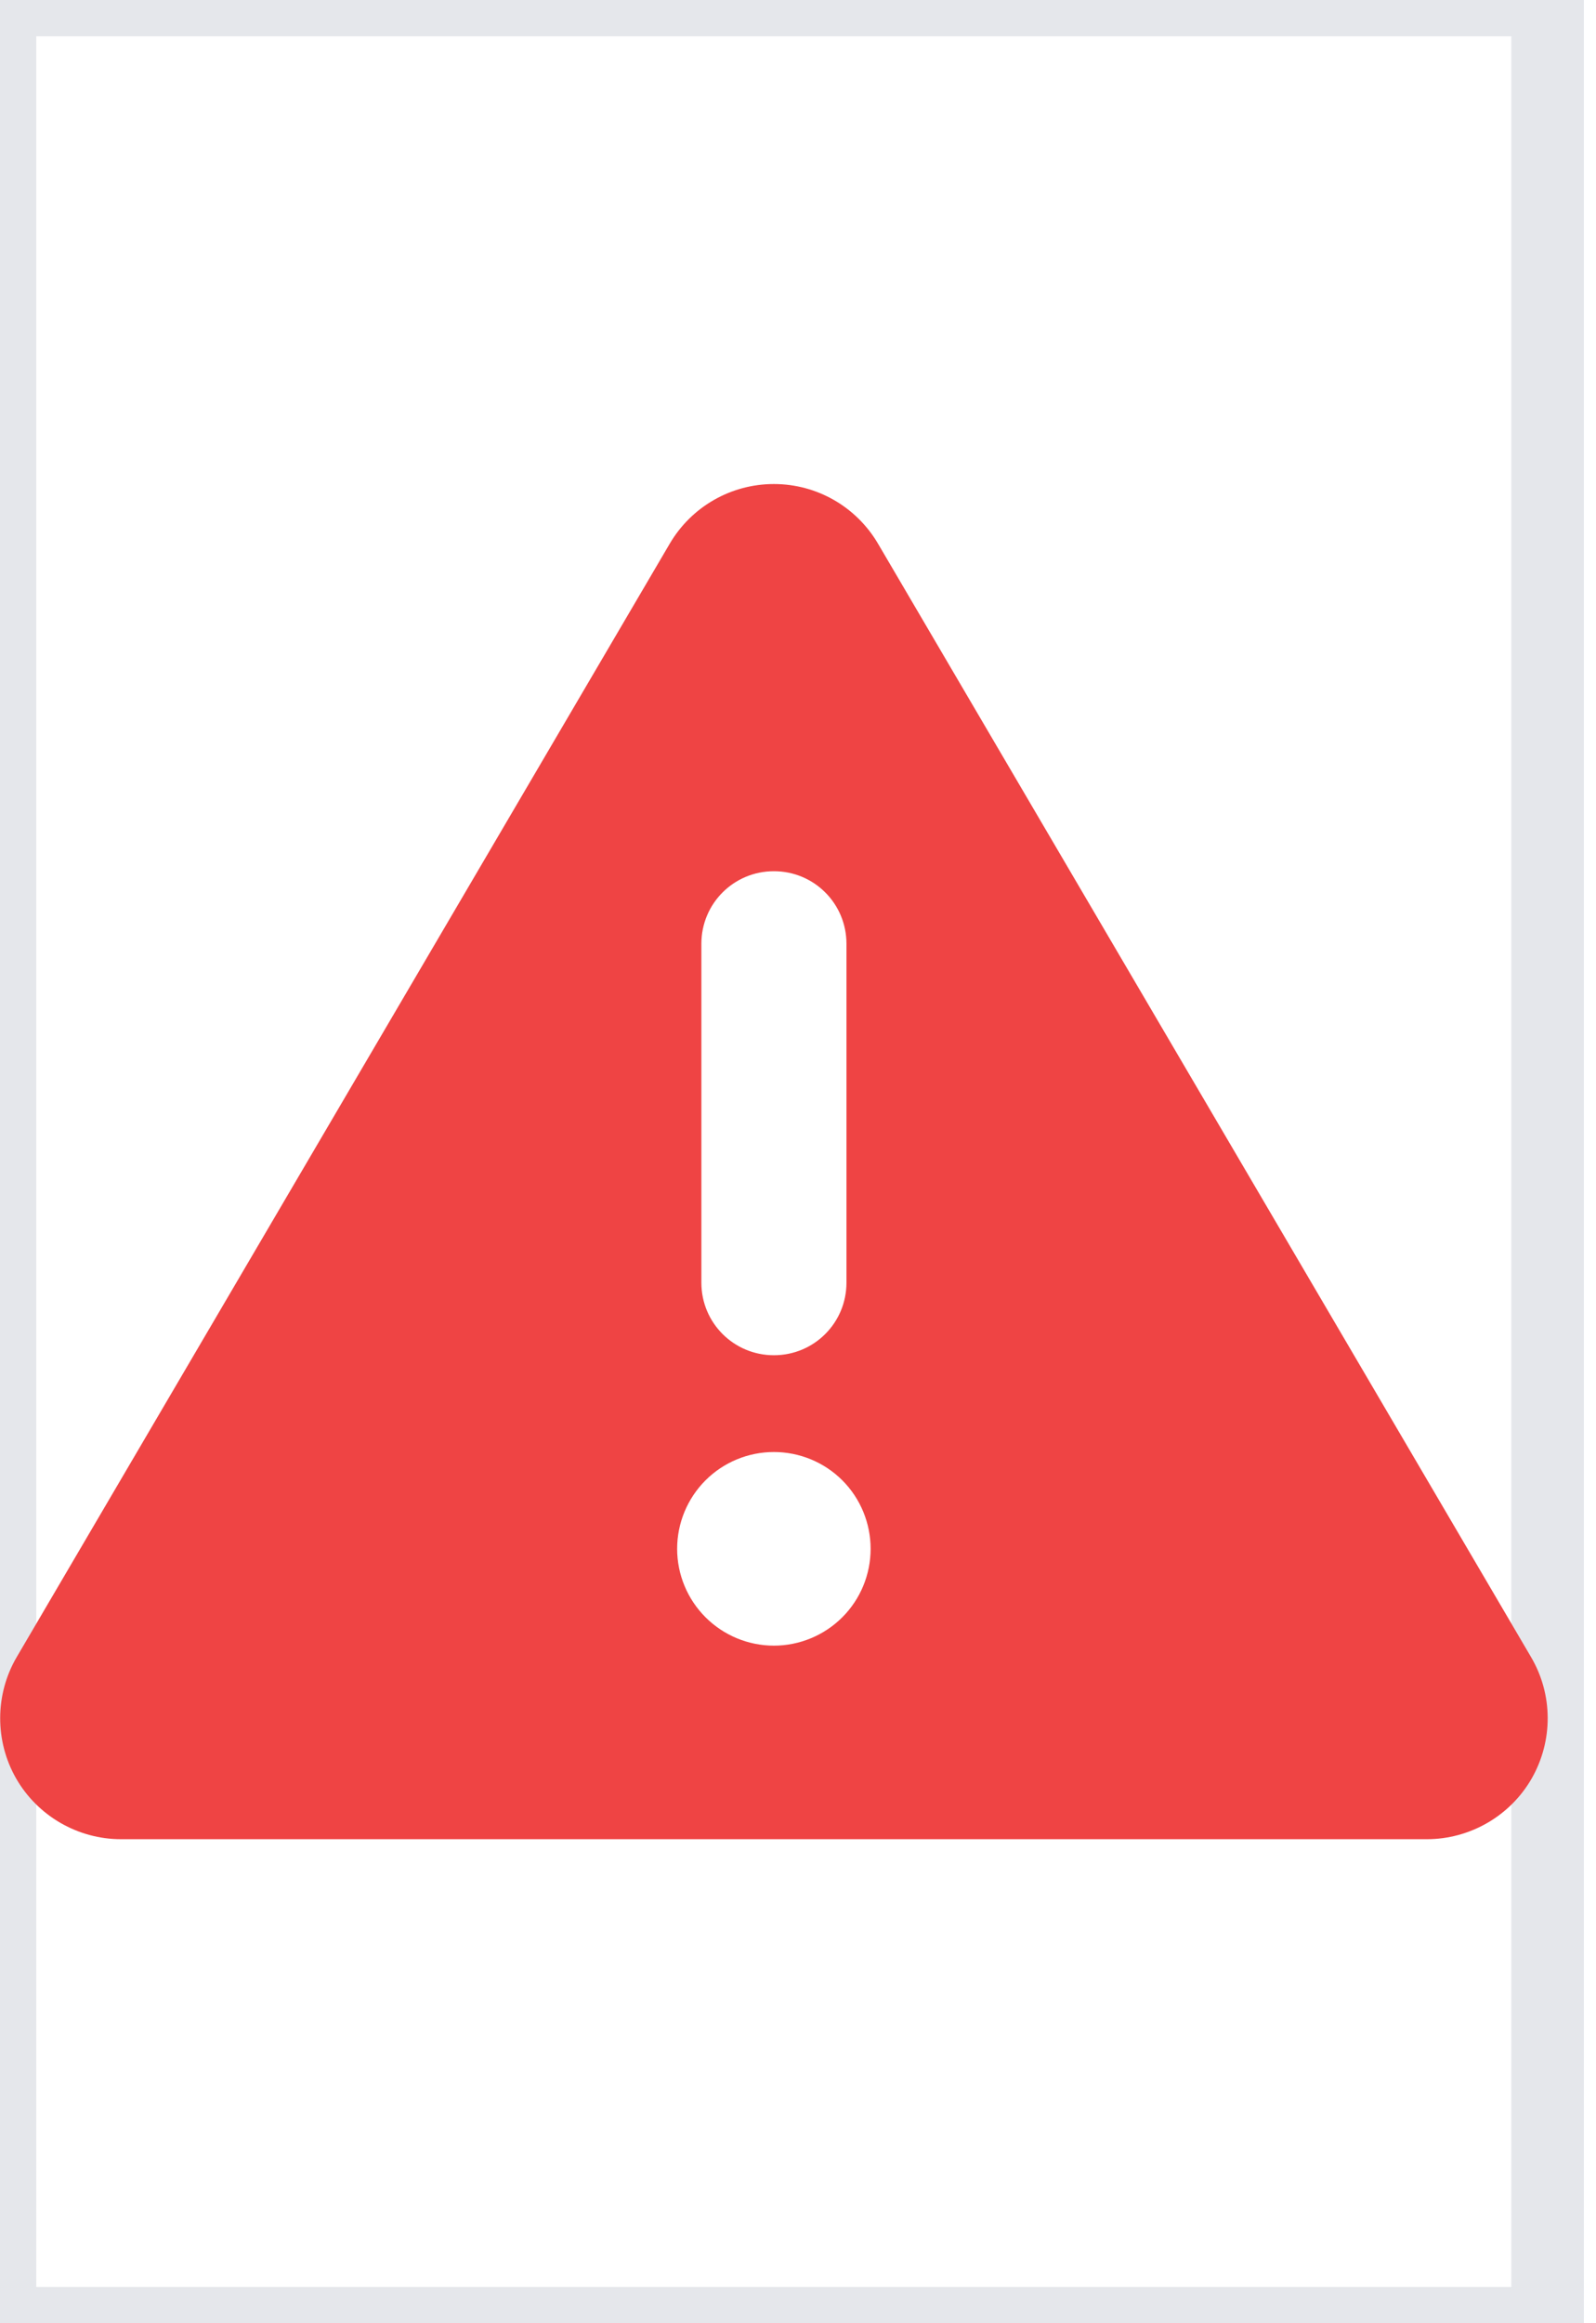
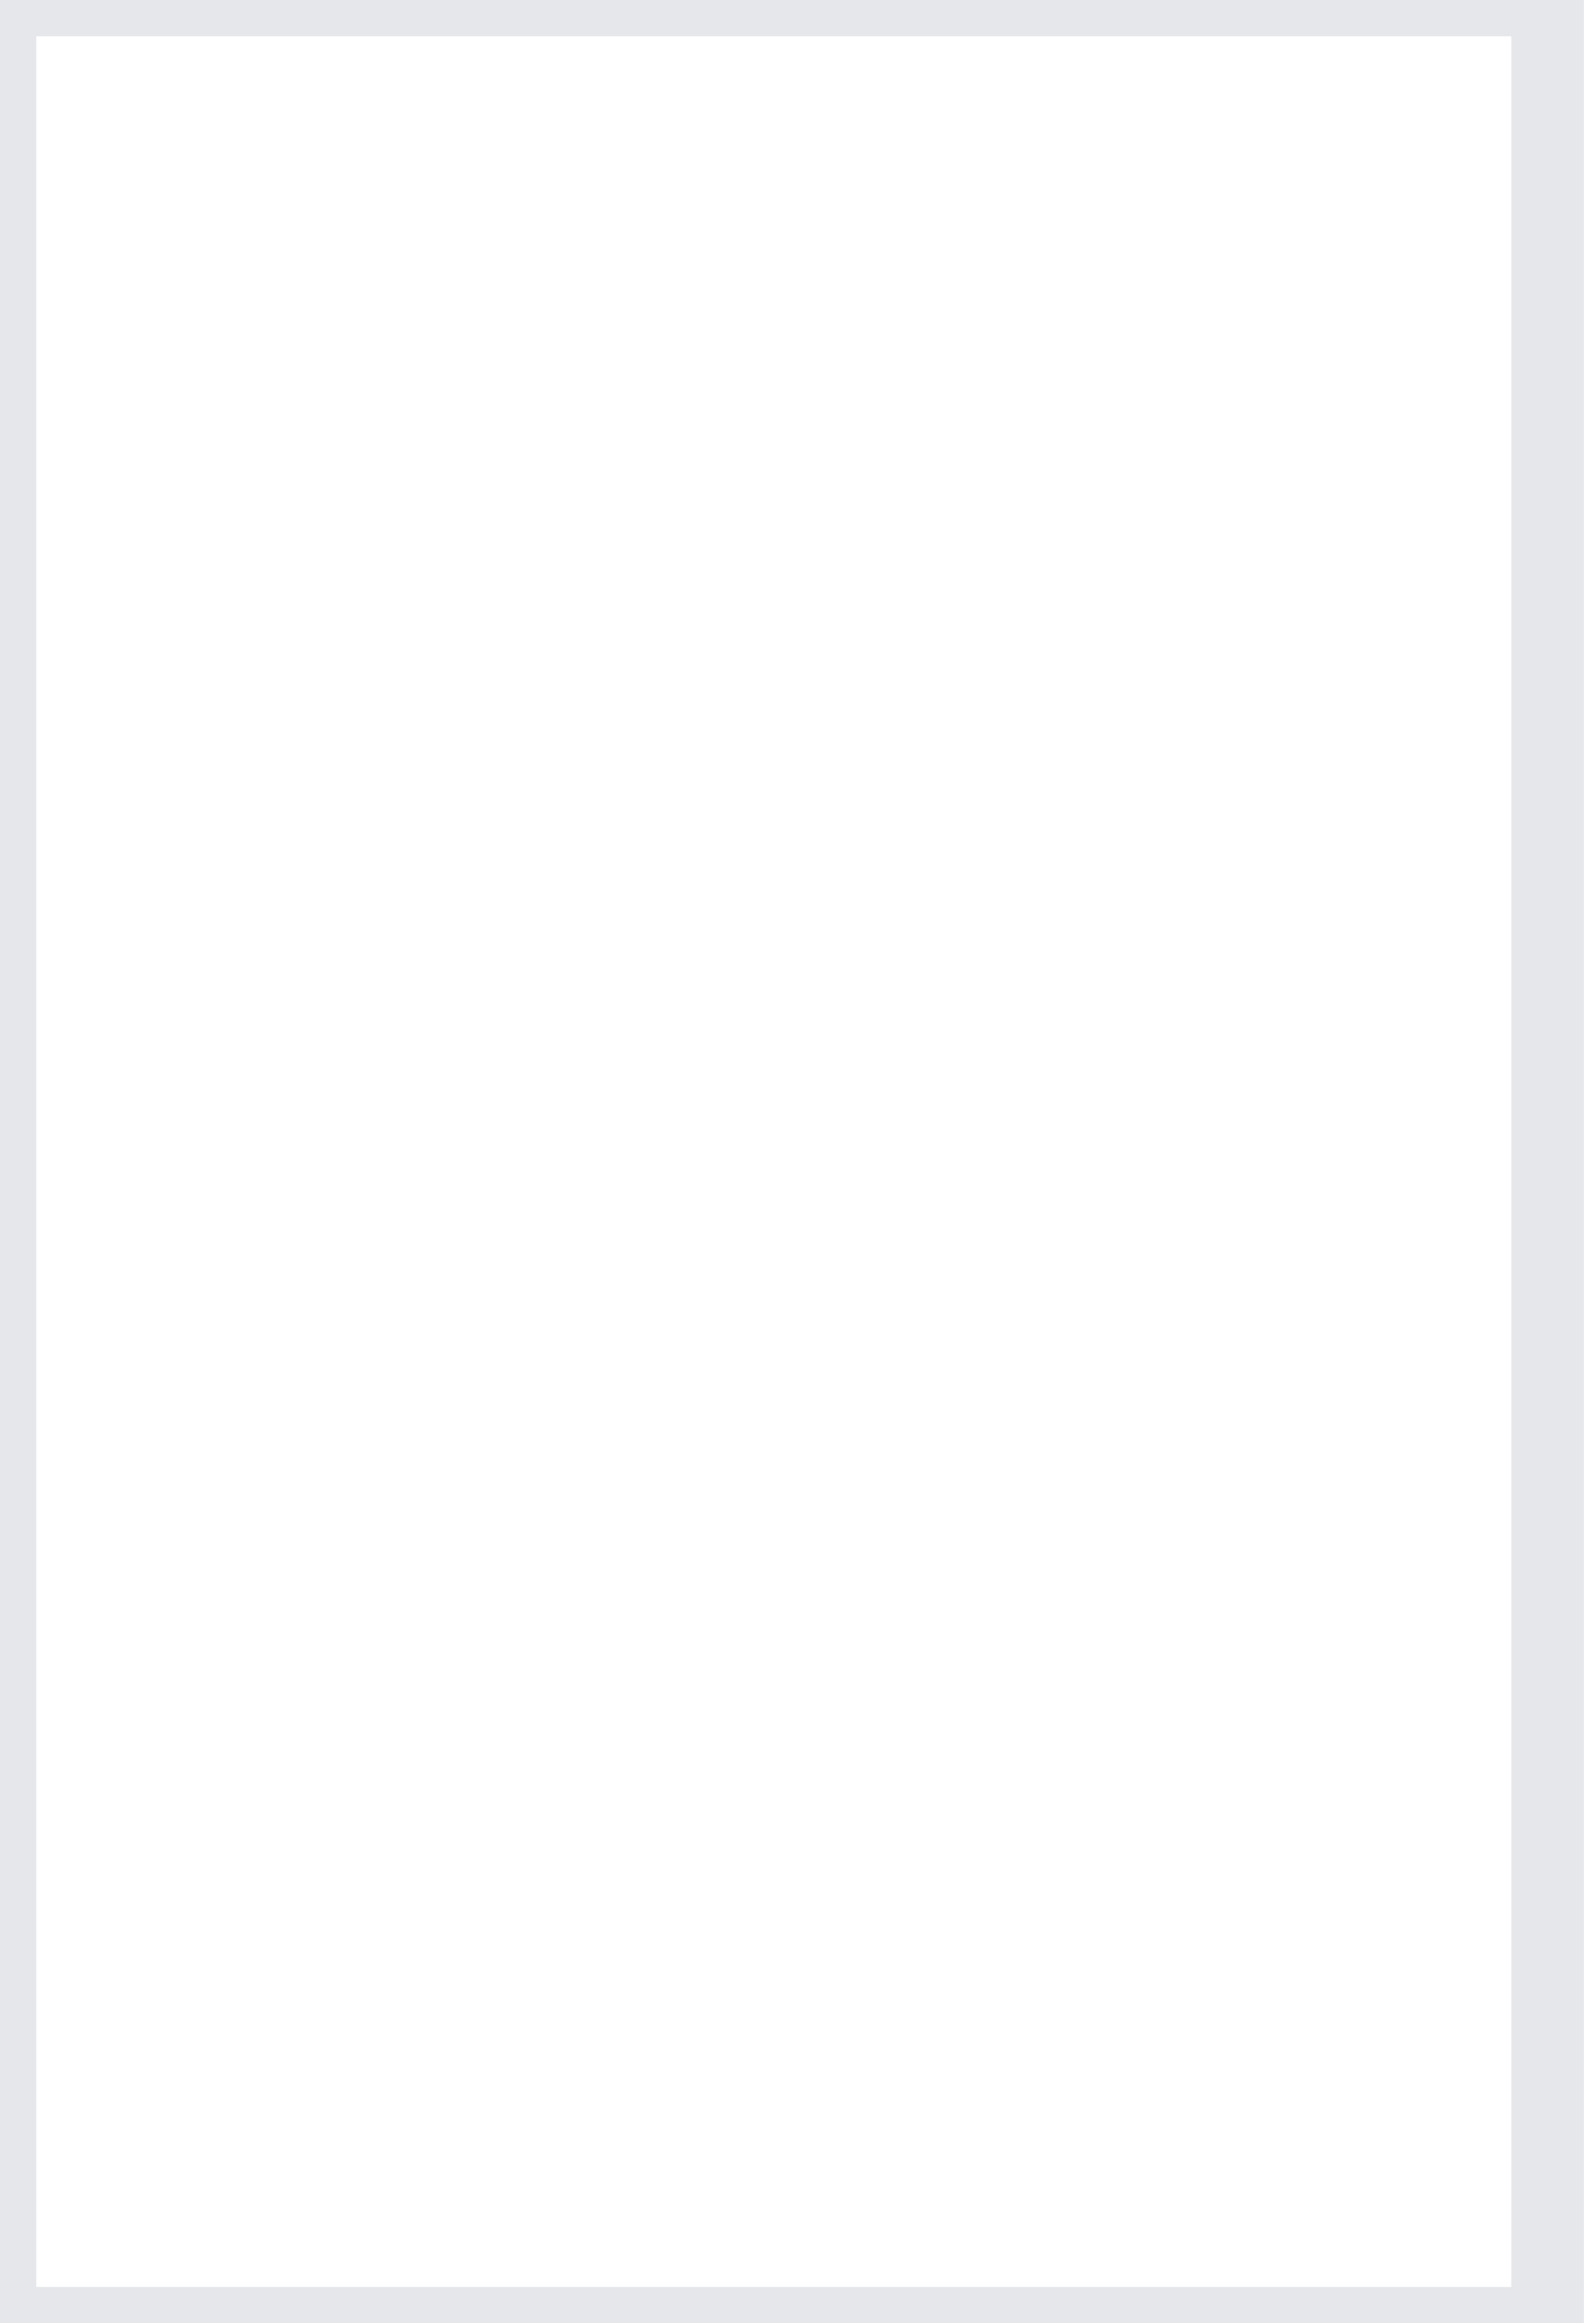
<svg xmlns="http://www.w3.org/2000/svg" fill="none" height="100%" overflow="visible" preserveAspectRatio="none" style="display: block;" viewBox="0 0 22 32" width="100%">
  <g id="i">
    <path d="M21.333 32H0V0H21.333V32Z" stroke="#E5E7EB" />
    <g id="svg">
      <g id="Frame">
        <g clip-path="url(#clip0_0_5)">
          <path d="M10.668 6.667C11.259 6.667 11.805 6.979 12.105 7.492L21.105 22.825C21.409 23.342 21.409 23.979 21.114 24.496C20.818 25.012 20.264 25.333 19.668 25.333H1.668C1.072 25.333 0.518 25.012 0.222 24.496C-0.074 23.979 -0.07 23.337 0.23 22.825L9.23 7.492C9.53 6.979 10.076 6.667 10.668 6.667ZM10.668 12C10.114 12 9.668 12.446 9.668 13V17.667C9.668 18.221 10.114 18.667 10.668 18.667C11.222 18.667 11.668 18.221 11.668 17.667V13C11.668 12.446 11.222 12 10.668 12ZM12.001 21.333C12.001 20.98 11.861 20.64 11.611 20.39C11.361 20.14 11.021 20 10.668 20C10.314 20 9.975 20.14 9.725 20.39C9.475 20.64 9.334 20.98 9.334 21.333C9.334 21.687 9.475 22.026 9.725 22.276C9.975 22.526 10.314 22.667 10.668 22.667C11.021 22.667 11.361 22.526 11.611 22.276C11.861 22.026 12.001 21.687 12.001 21.333Z" fill="#EF4444" id="Vector" />
        </g>
      </g>
    </g>
  </g>
  <defs>
    <clipPath id="clip0_0_5">
-       <path d="M0 5.333H21.333V26.667H0V5.333Z" fill="white" />
-     </clipPath>
+       </clipPath>
  </defs>
</svg>